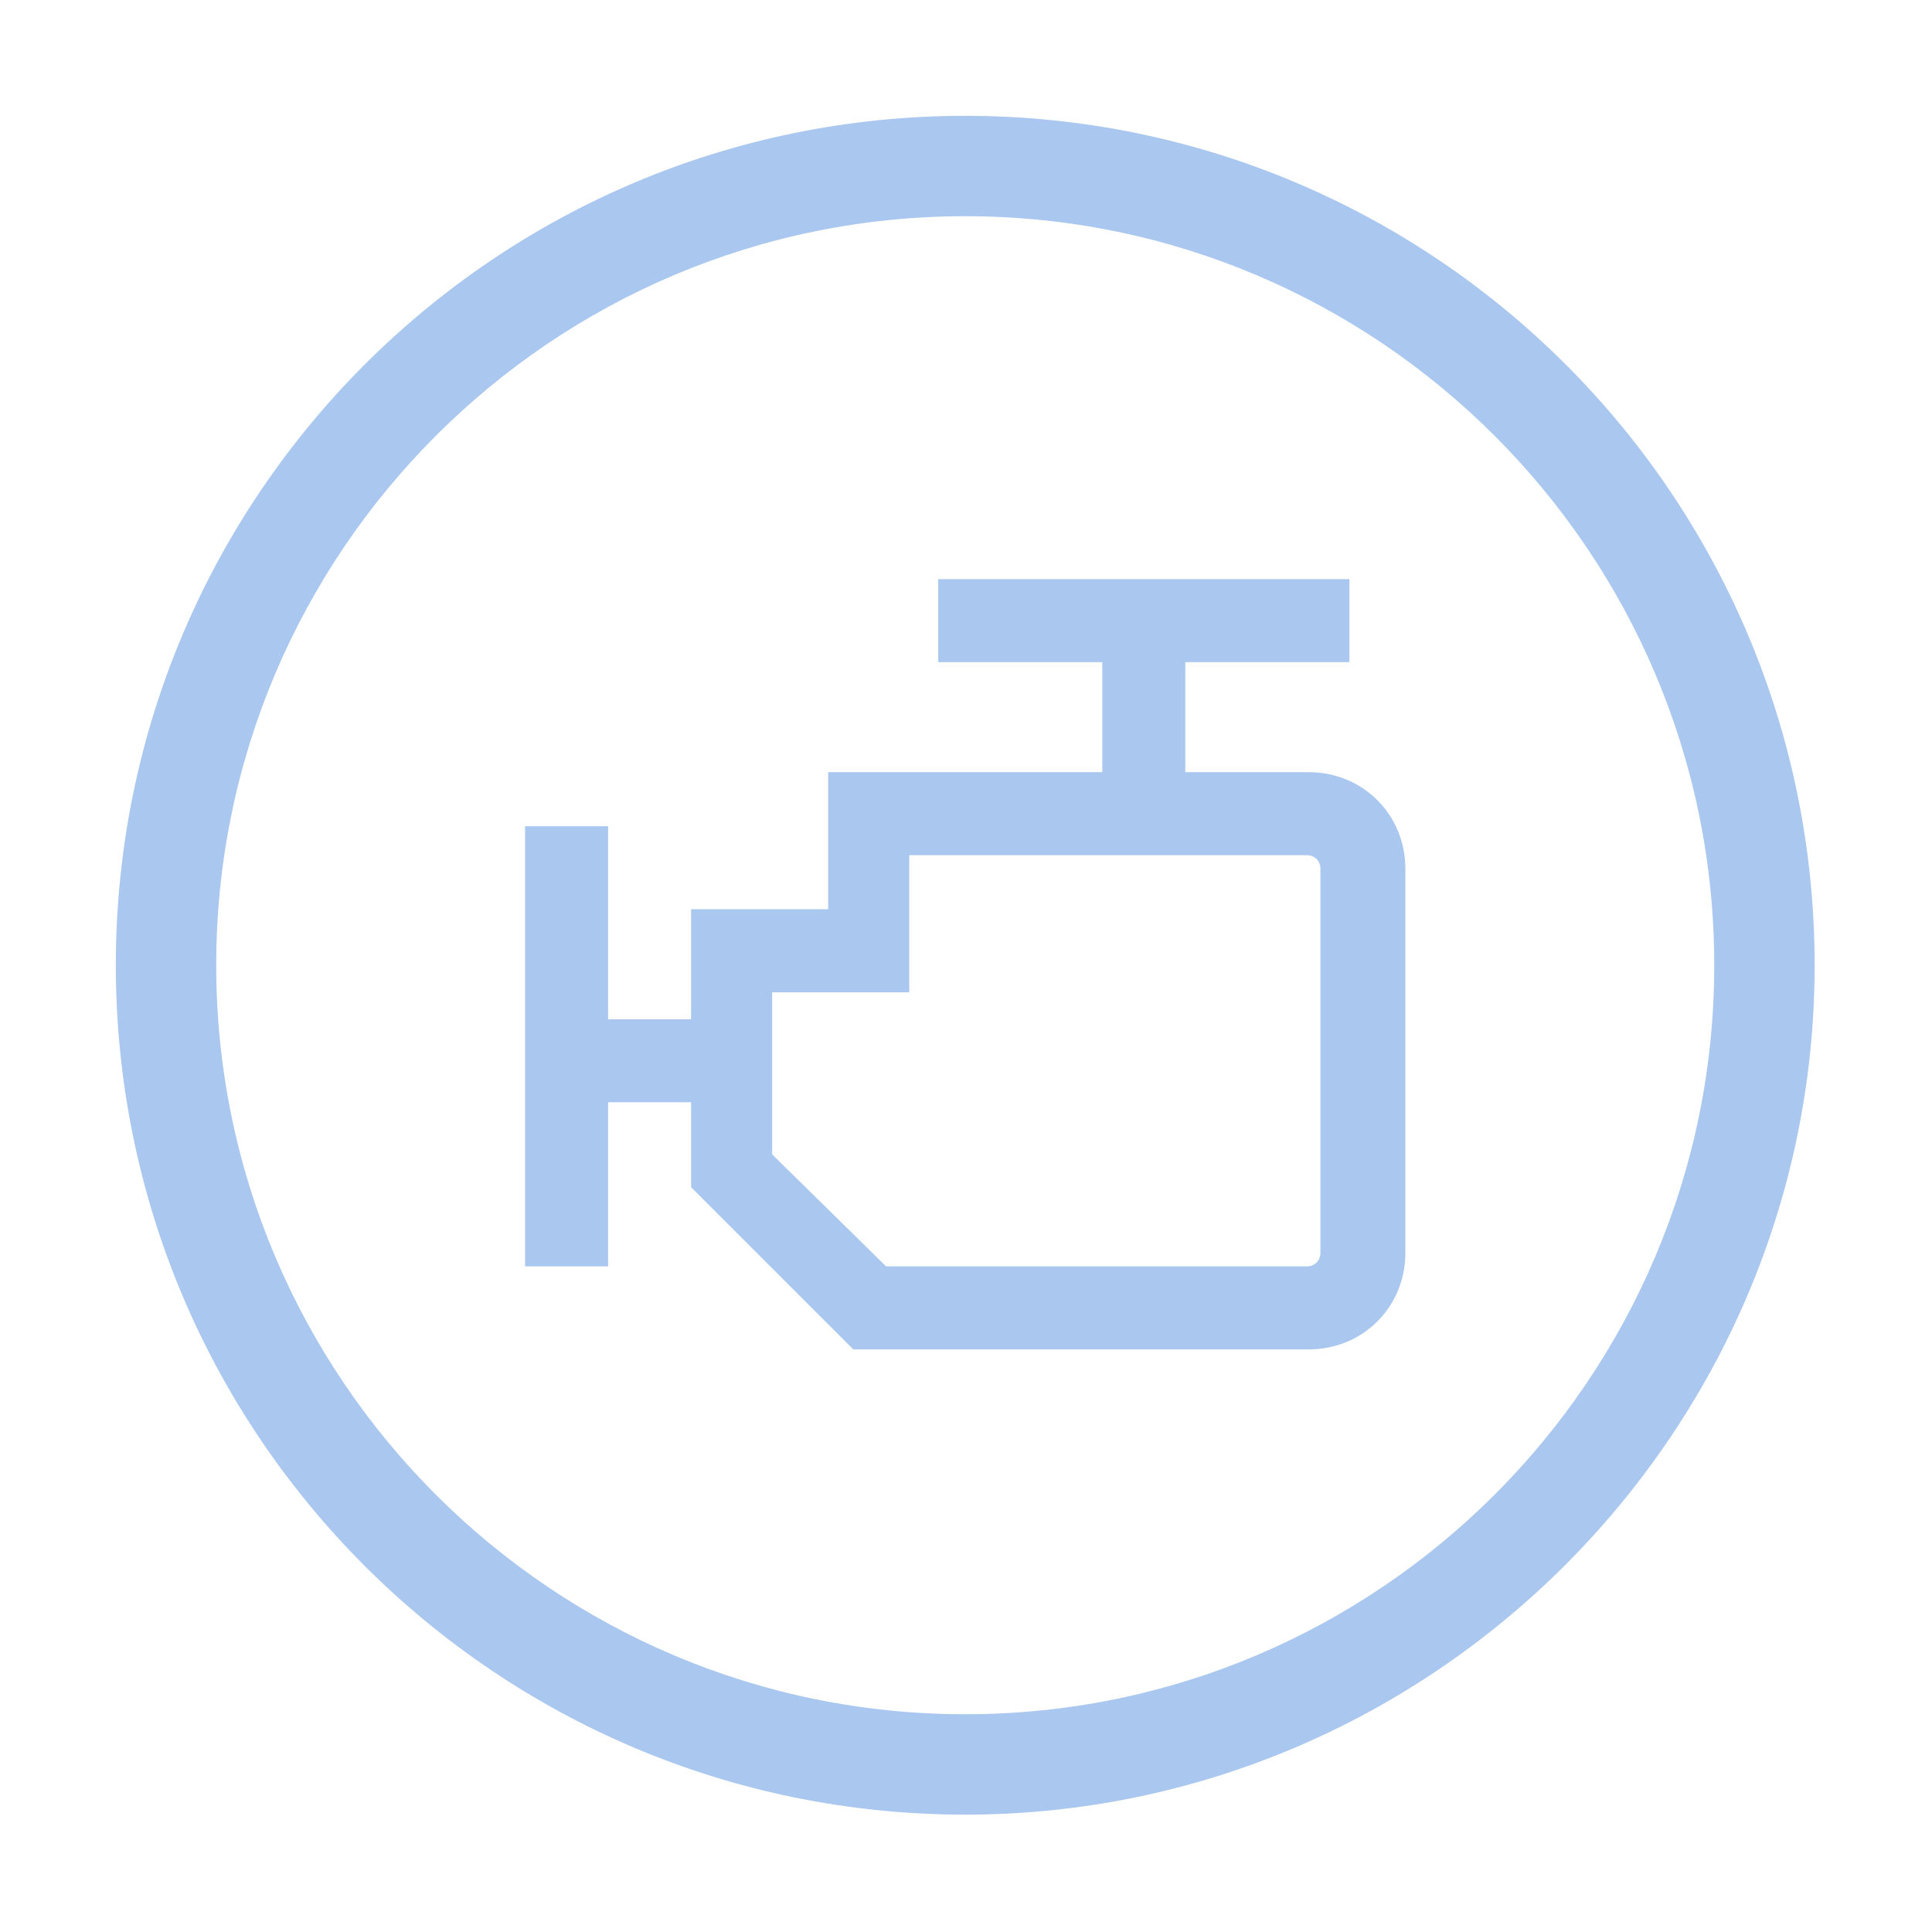
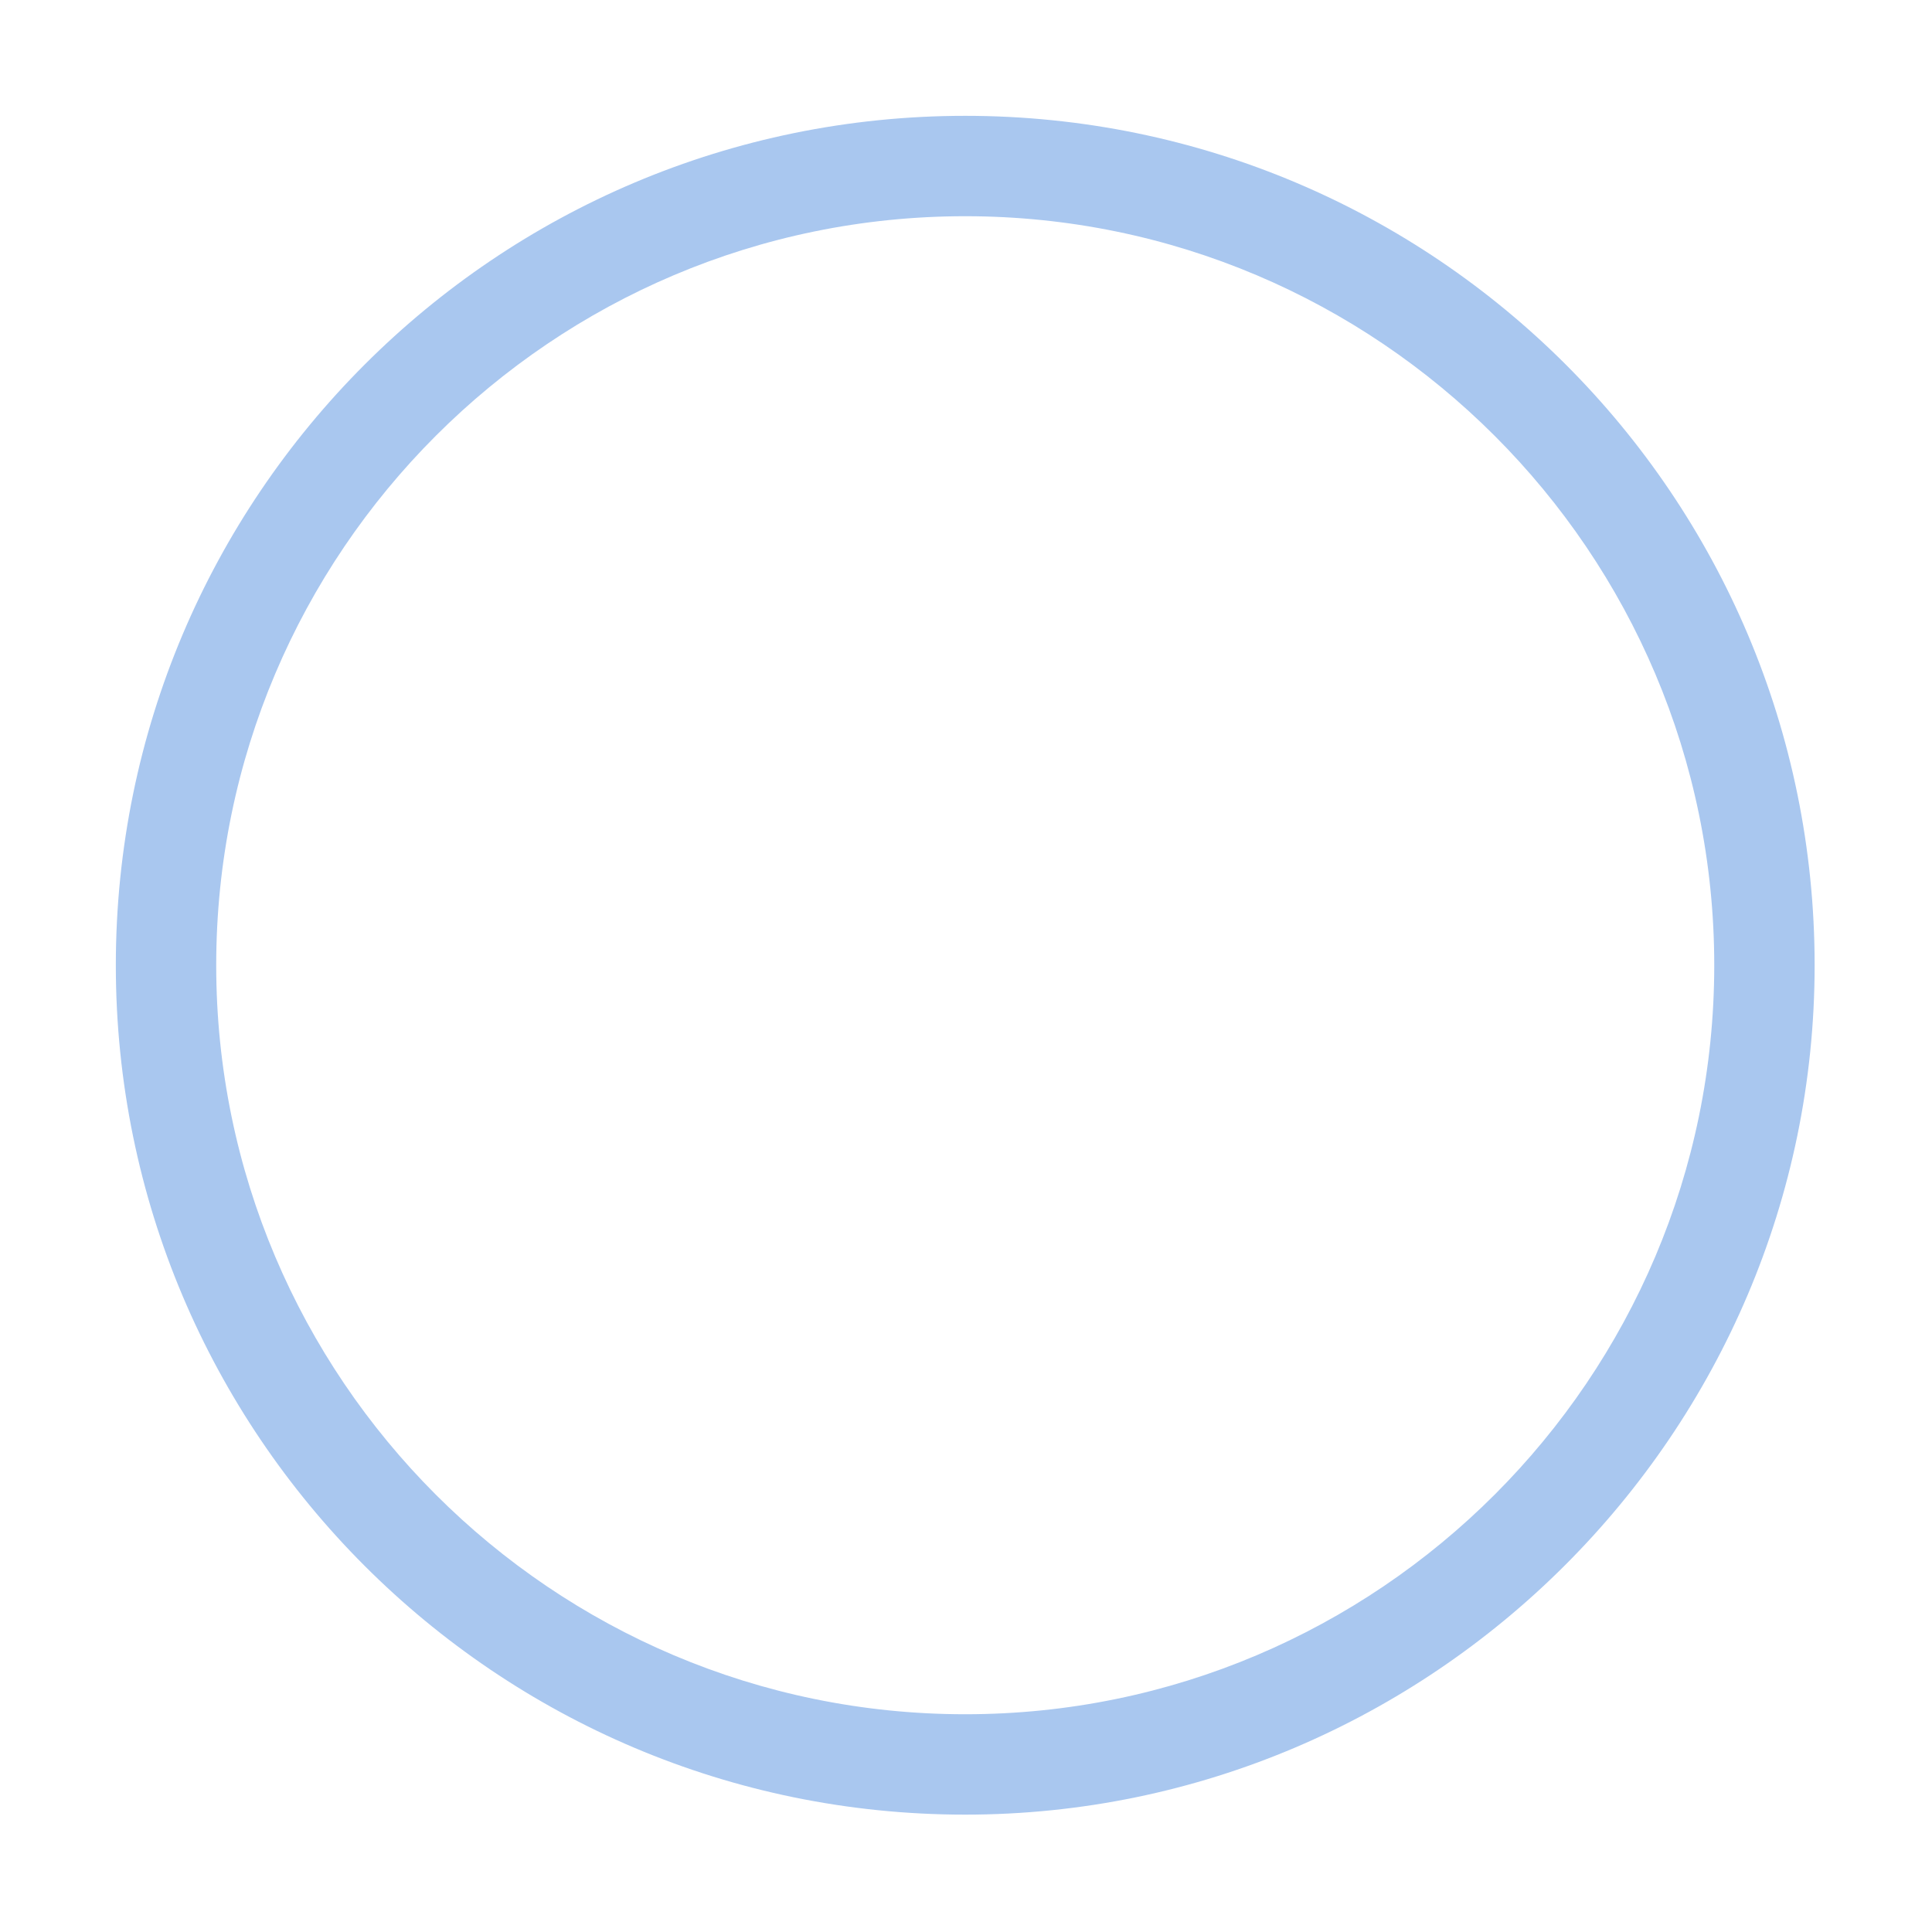
<svg xmlns="http://www.w3.org/2000/svg" width="100%" height="100%" viewBox="0 0 417 417" version="1.1" xml:space="preserve" style="fill-rule:evenodd;clip-rule:evenodd;stroke-linejoin:round;stroke-miterlimit:2;">
-   <path d="M282.5,166.667l-26.667,-0l0,-23.75l35.417,-0l0,-17.917l-88.75,0l0,17.917l35.417,-0l-0,23.75l-59.167,-0l0,29.583l-29.583,0l-0,23.75l-17.917,0l0,-41.667l-17.917,0l0,95l17.917,0l0,-35.416l17.917,-0l-0,18.333l35,35l98.333,0c11.667,0 20.833,-9.167 20.833,-20.833l0,-82.917c0,-11.667 -9.166,-20.833 -20.833,-20.833Zm-115.833,47.5l29.583,-0l0,-29.584l85.833,0c1.667,0 2.917,1.25 2.917,2.917l0,82.917c0,1.666 -1.25,2.916 -2.917,2.916l-90.833,0l-24.583,-24.166l-0,-35Z" style="fill:#a9c7ef;fill-rule:nonzero;" />
  <g>
    <path d="M208.333,391.667c-101.25,-0 -183.333,-82.084 -183.333,-183.334c0,-101.25 82.083,-183.333 183.333,-183.333c101.25,-0 183.334,82.083 183.334,183.333c-0,100.834 -82.5,183.334 -183.334,183.334Zm0,-345c-89.166,-0 -161.666,72.5 -161.666,161.666c-0,89.167 72.5,161.667 161.666,161.667c89.167,0 161.667,-72.5 161.667,-161.667c0,-89.166 -72.5,-161.666 -161.667,-161.666Z" style="fill:#a9c7ef;fill-rule:nonzero;" />
  </g>
</svg>